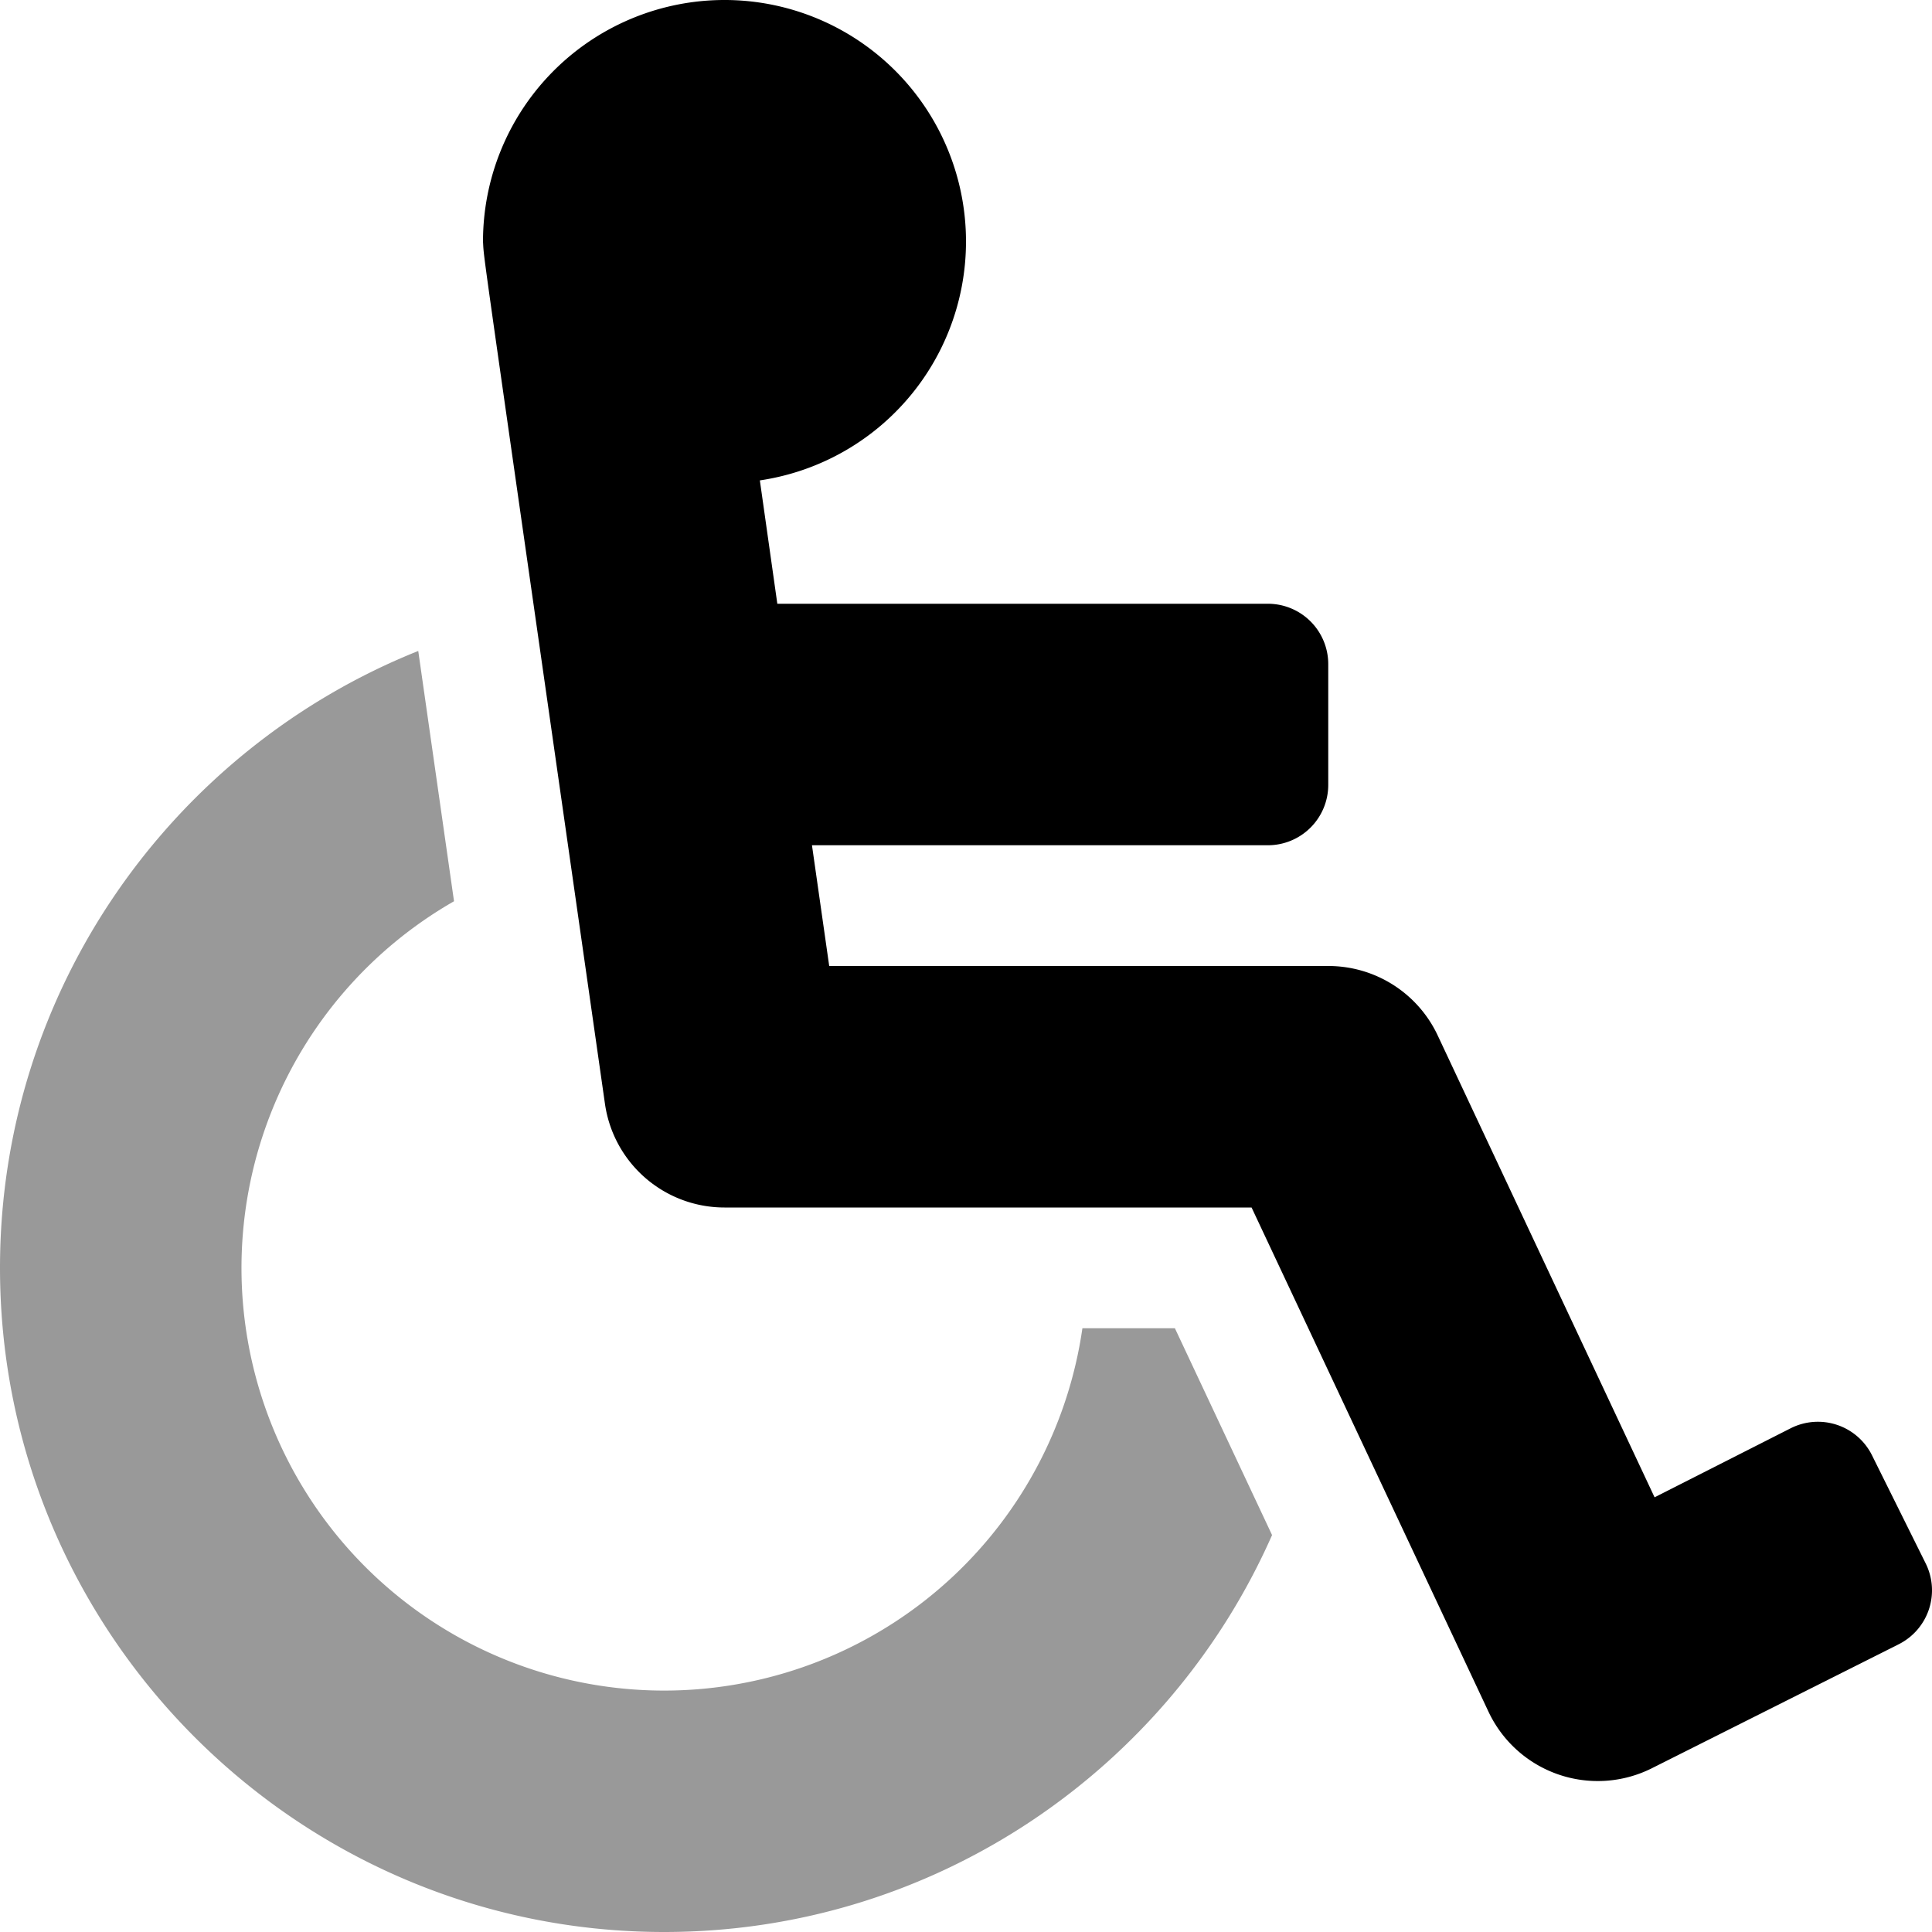
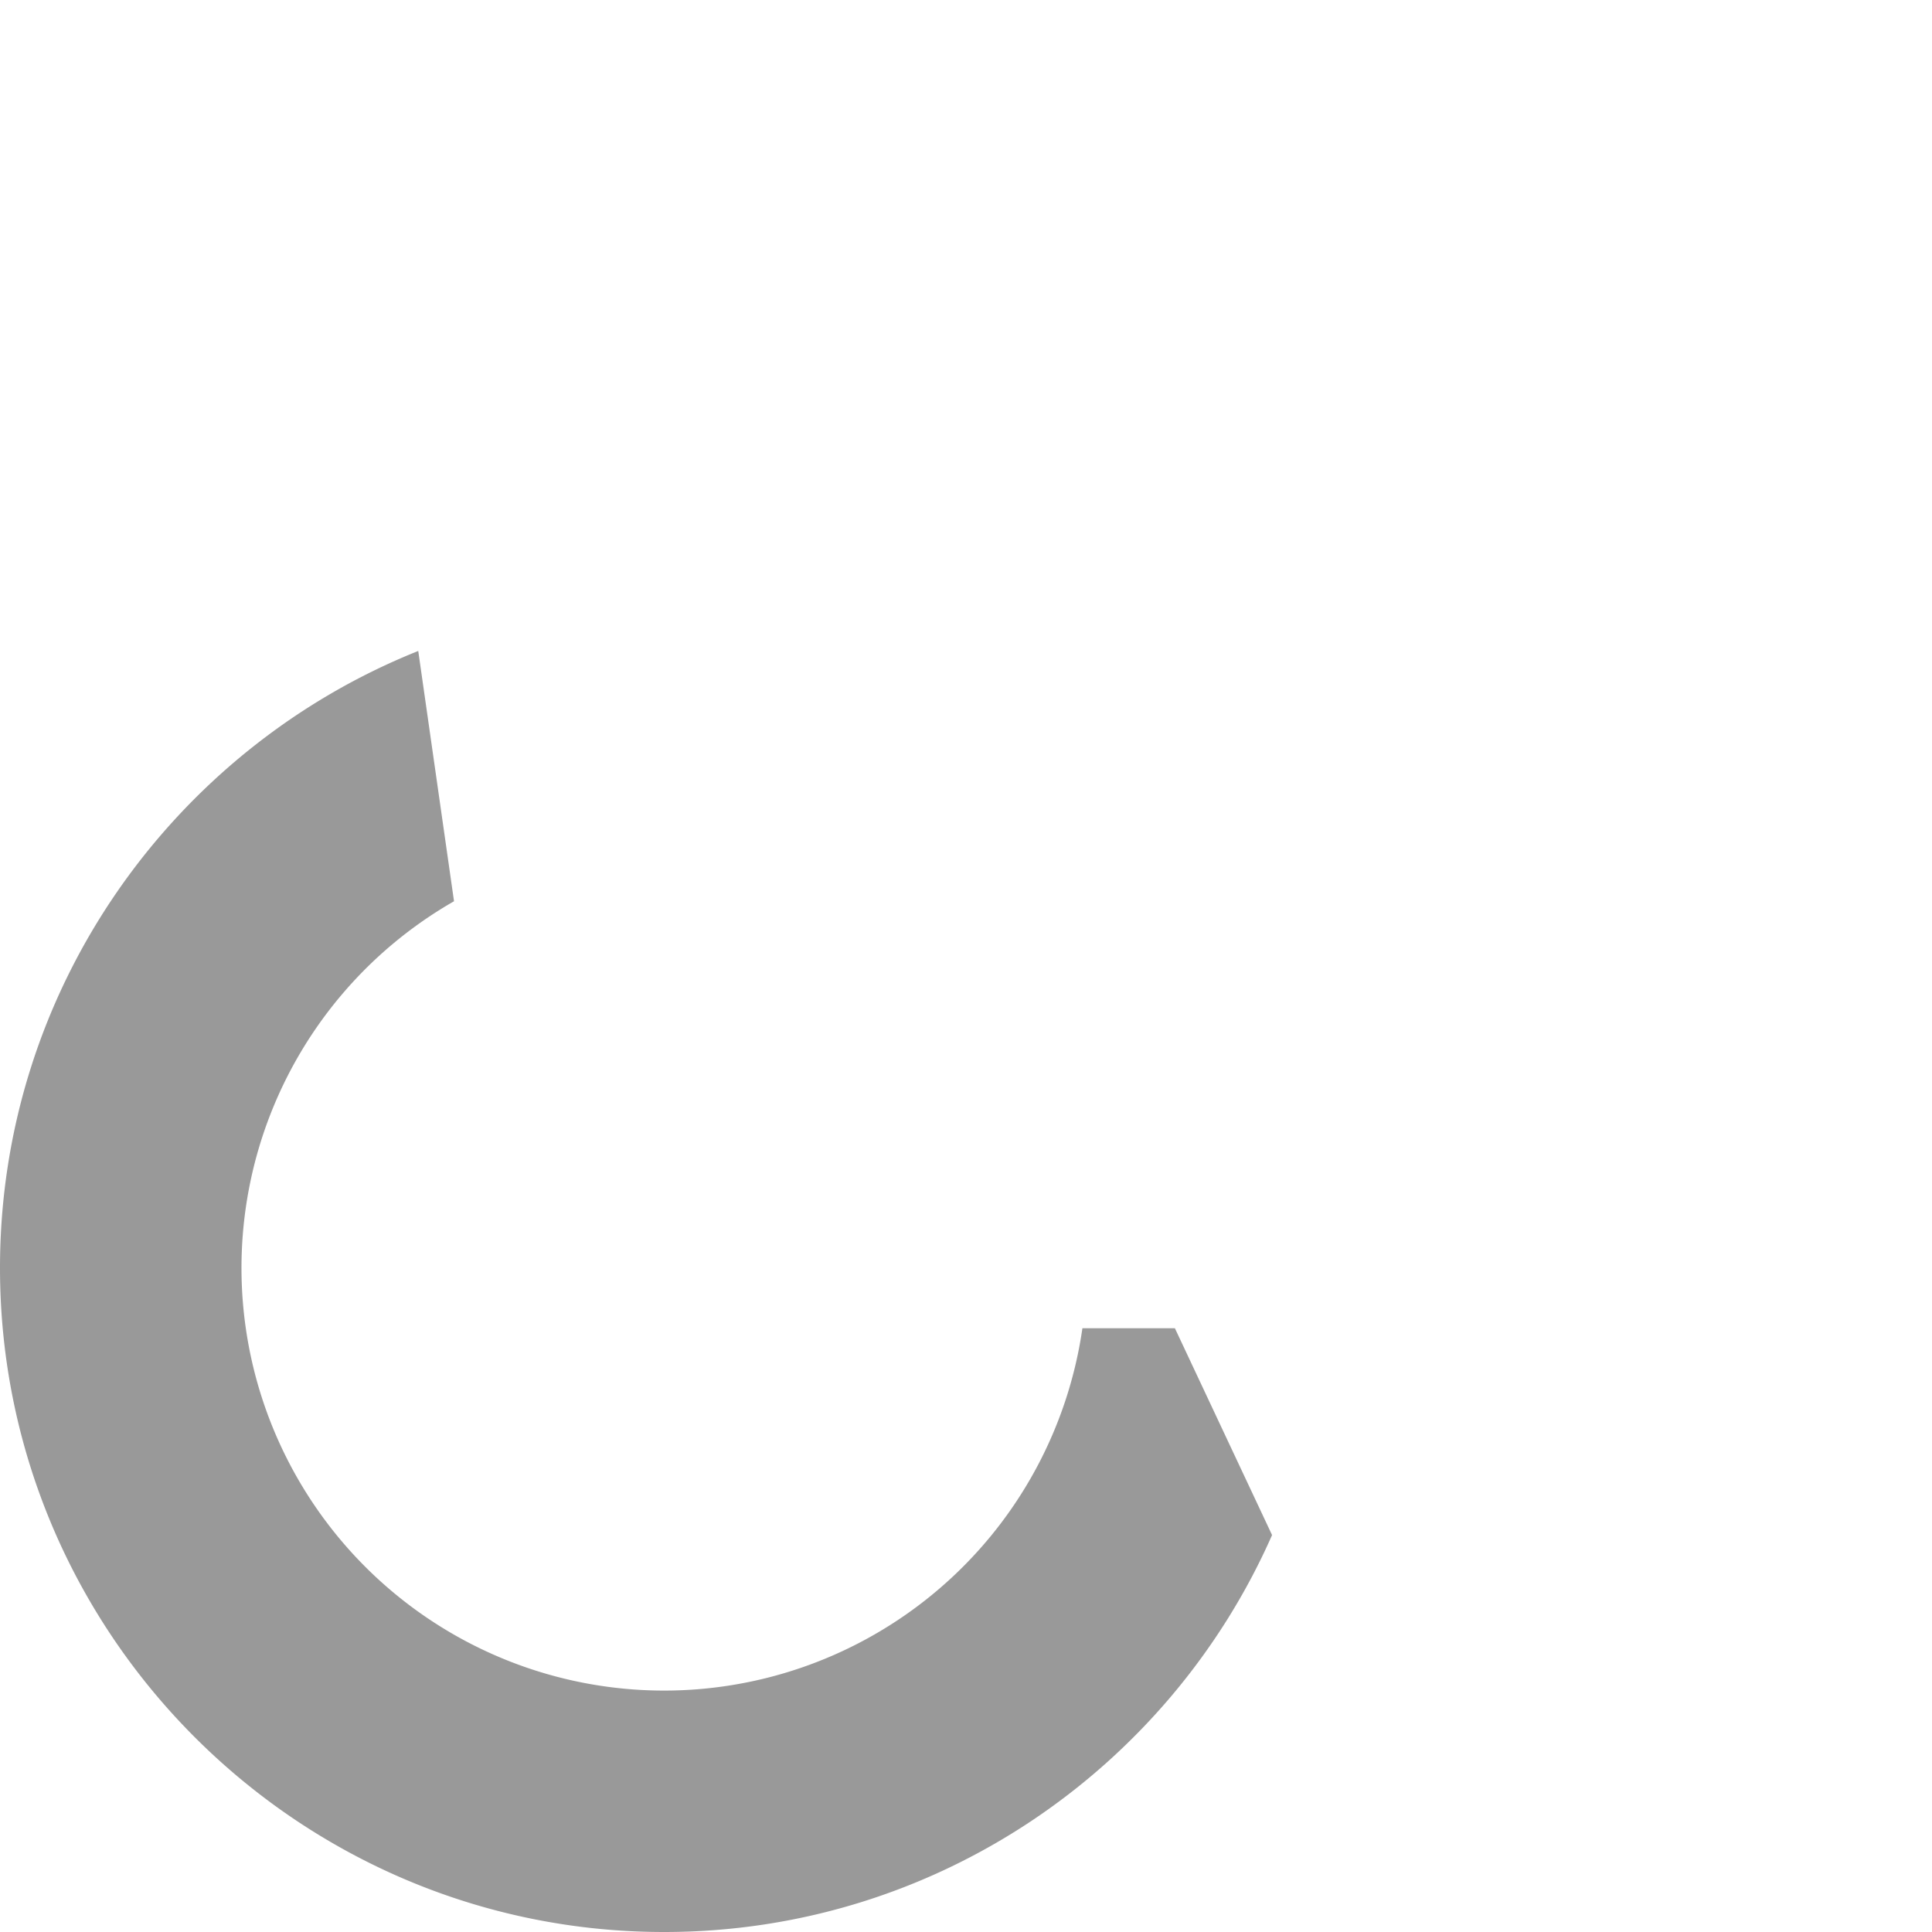
<svg xmlns="http://www.w3.org/2000/svg" viewBox="0 0 512 512">
  <defs>
    <style>.fa-secondary{opacity:.4}</style>
  </defs>
  <path d="M110.84 172.51l9.48 66.33A112 112 0 1 0 286.85 352h24.51l25.75 54.81C309.81 468.69 247.87 512 176 512 79 512 0 433.05 0 336c0-74 46-137.54 110.84-163.49z" class="fa-secondary" />
-   <path d="M128 64a64 64 0 1 1 73.37 63.31L206 160h130a16 16 0 0 1 16 16v32a16 16 0 0 1-16 16H215.18l4.57 32H352a32 32 0 0 1 29 18.39l57.48 122.41 36.18-18.35a16 16 0 0 1 21.44 7.22l14.23 28.66a16 16 0 0 1-7.22 21.45l-65.46 32.88a32 32 0 0 1-43.19-15.05L331.68 320H192a32 32 0 0 1-31.68-27.48C126.43 55.31 128.38 70 128 64z" class="fa-primary" />
</svg>